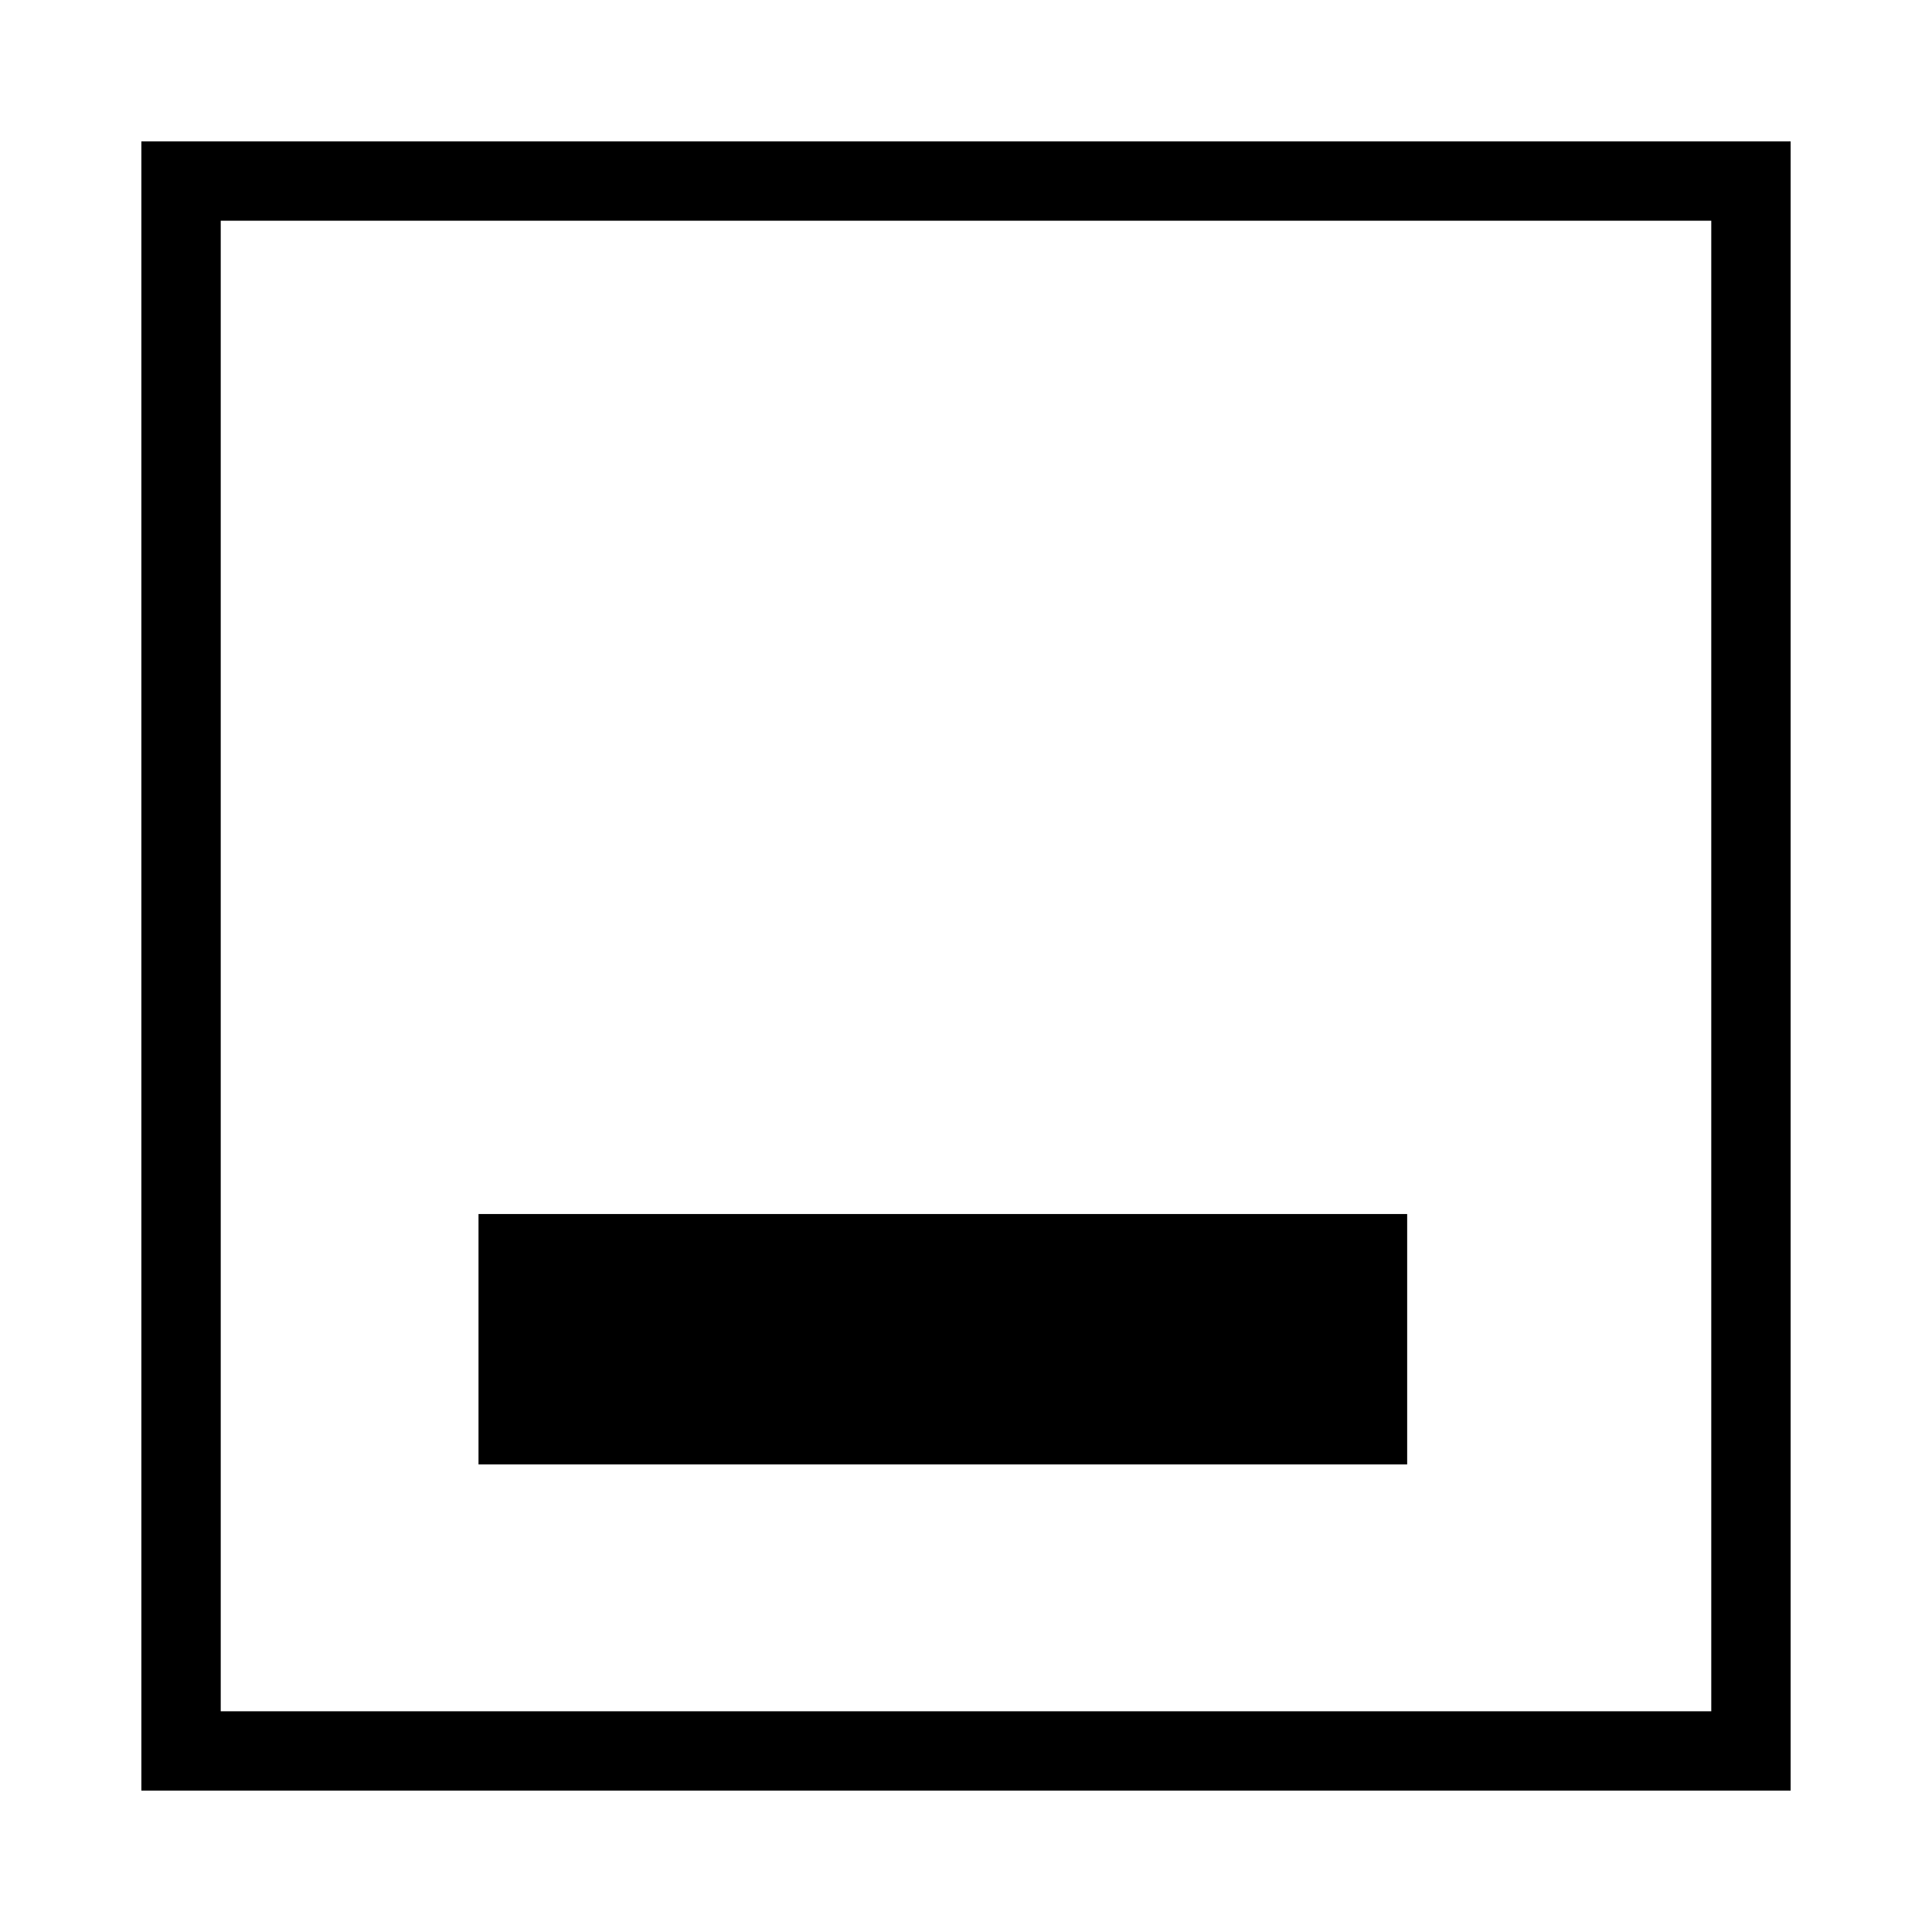
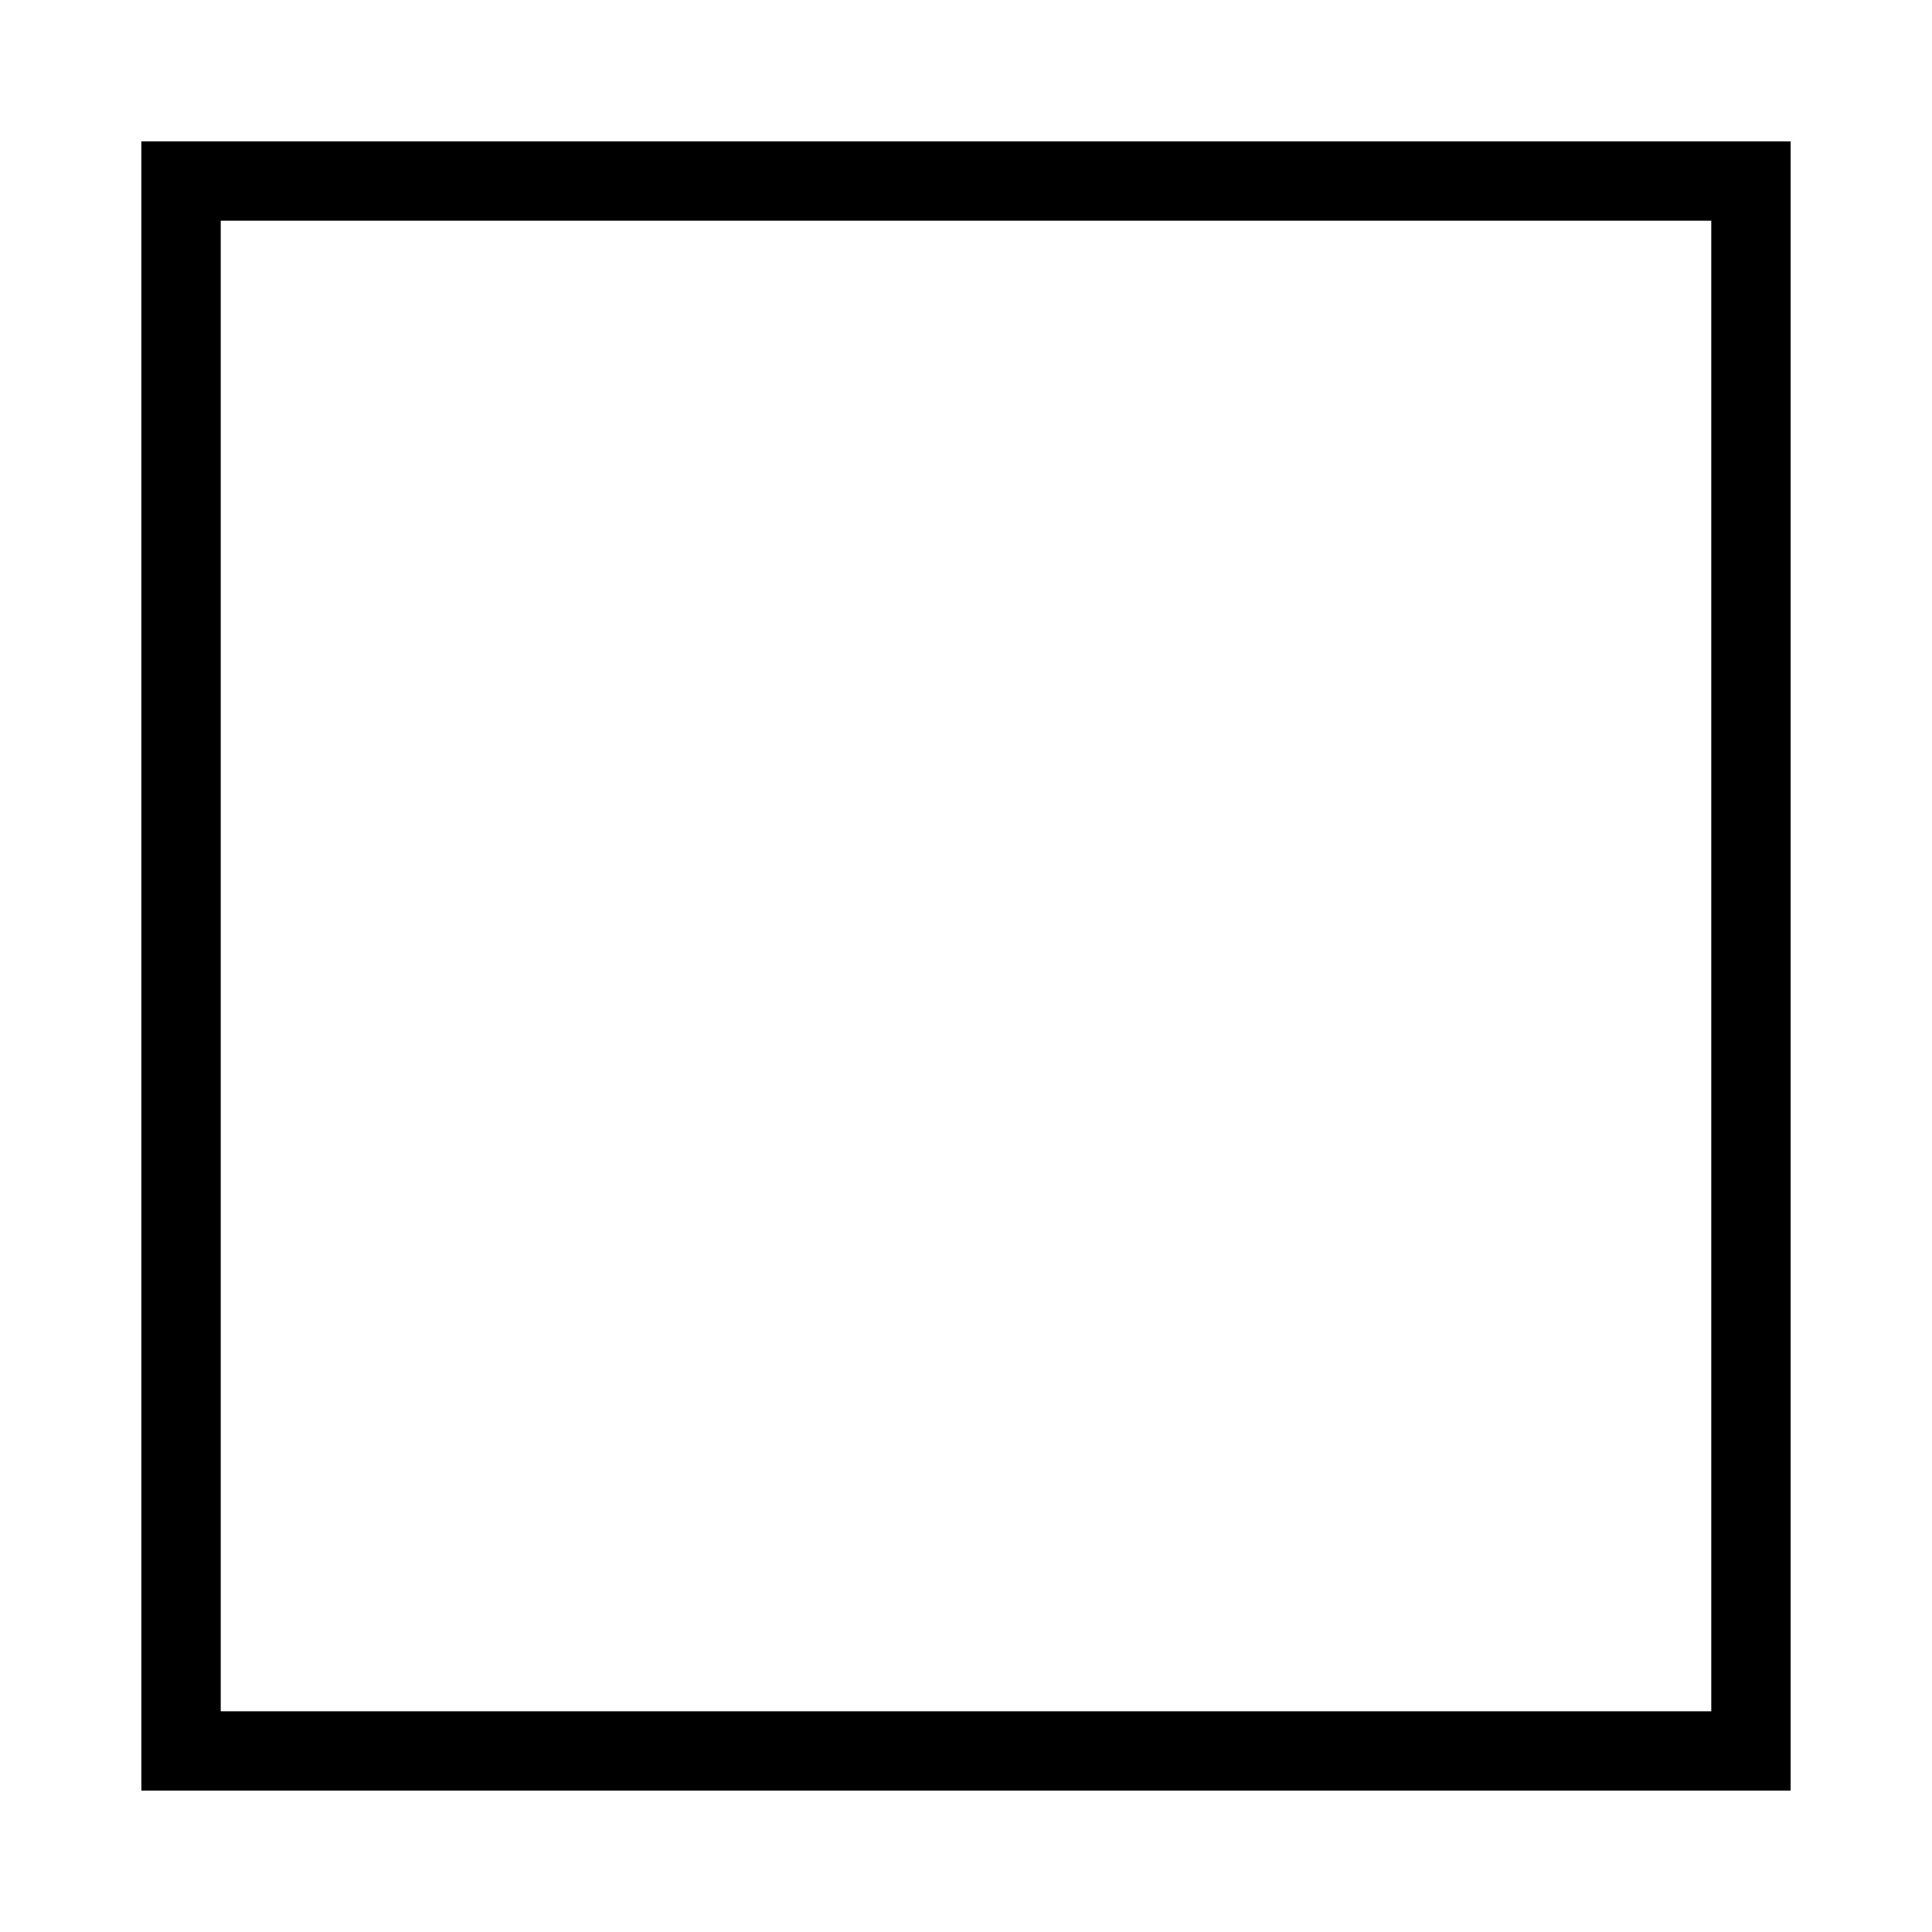
<svg xmlns="http://www.w3.org/2000/svg" width="164" height="164" viewBox="0 0 164 164" fill="none">
  <path d="M152 152V12H12v140h140zM18.737 18.737h126.526v126.526H18.737V18.737z" fill="#000" />
-   <path d="M119.449 124.307h-78.83v-21.253h78.83v21.253z" fill="#000" />
</svg>